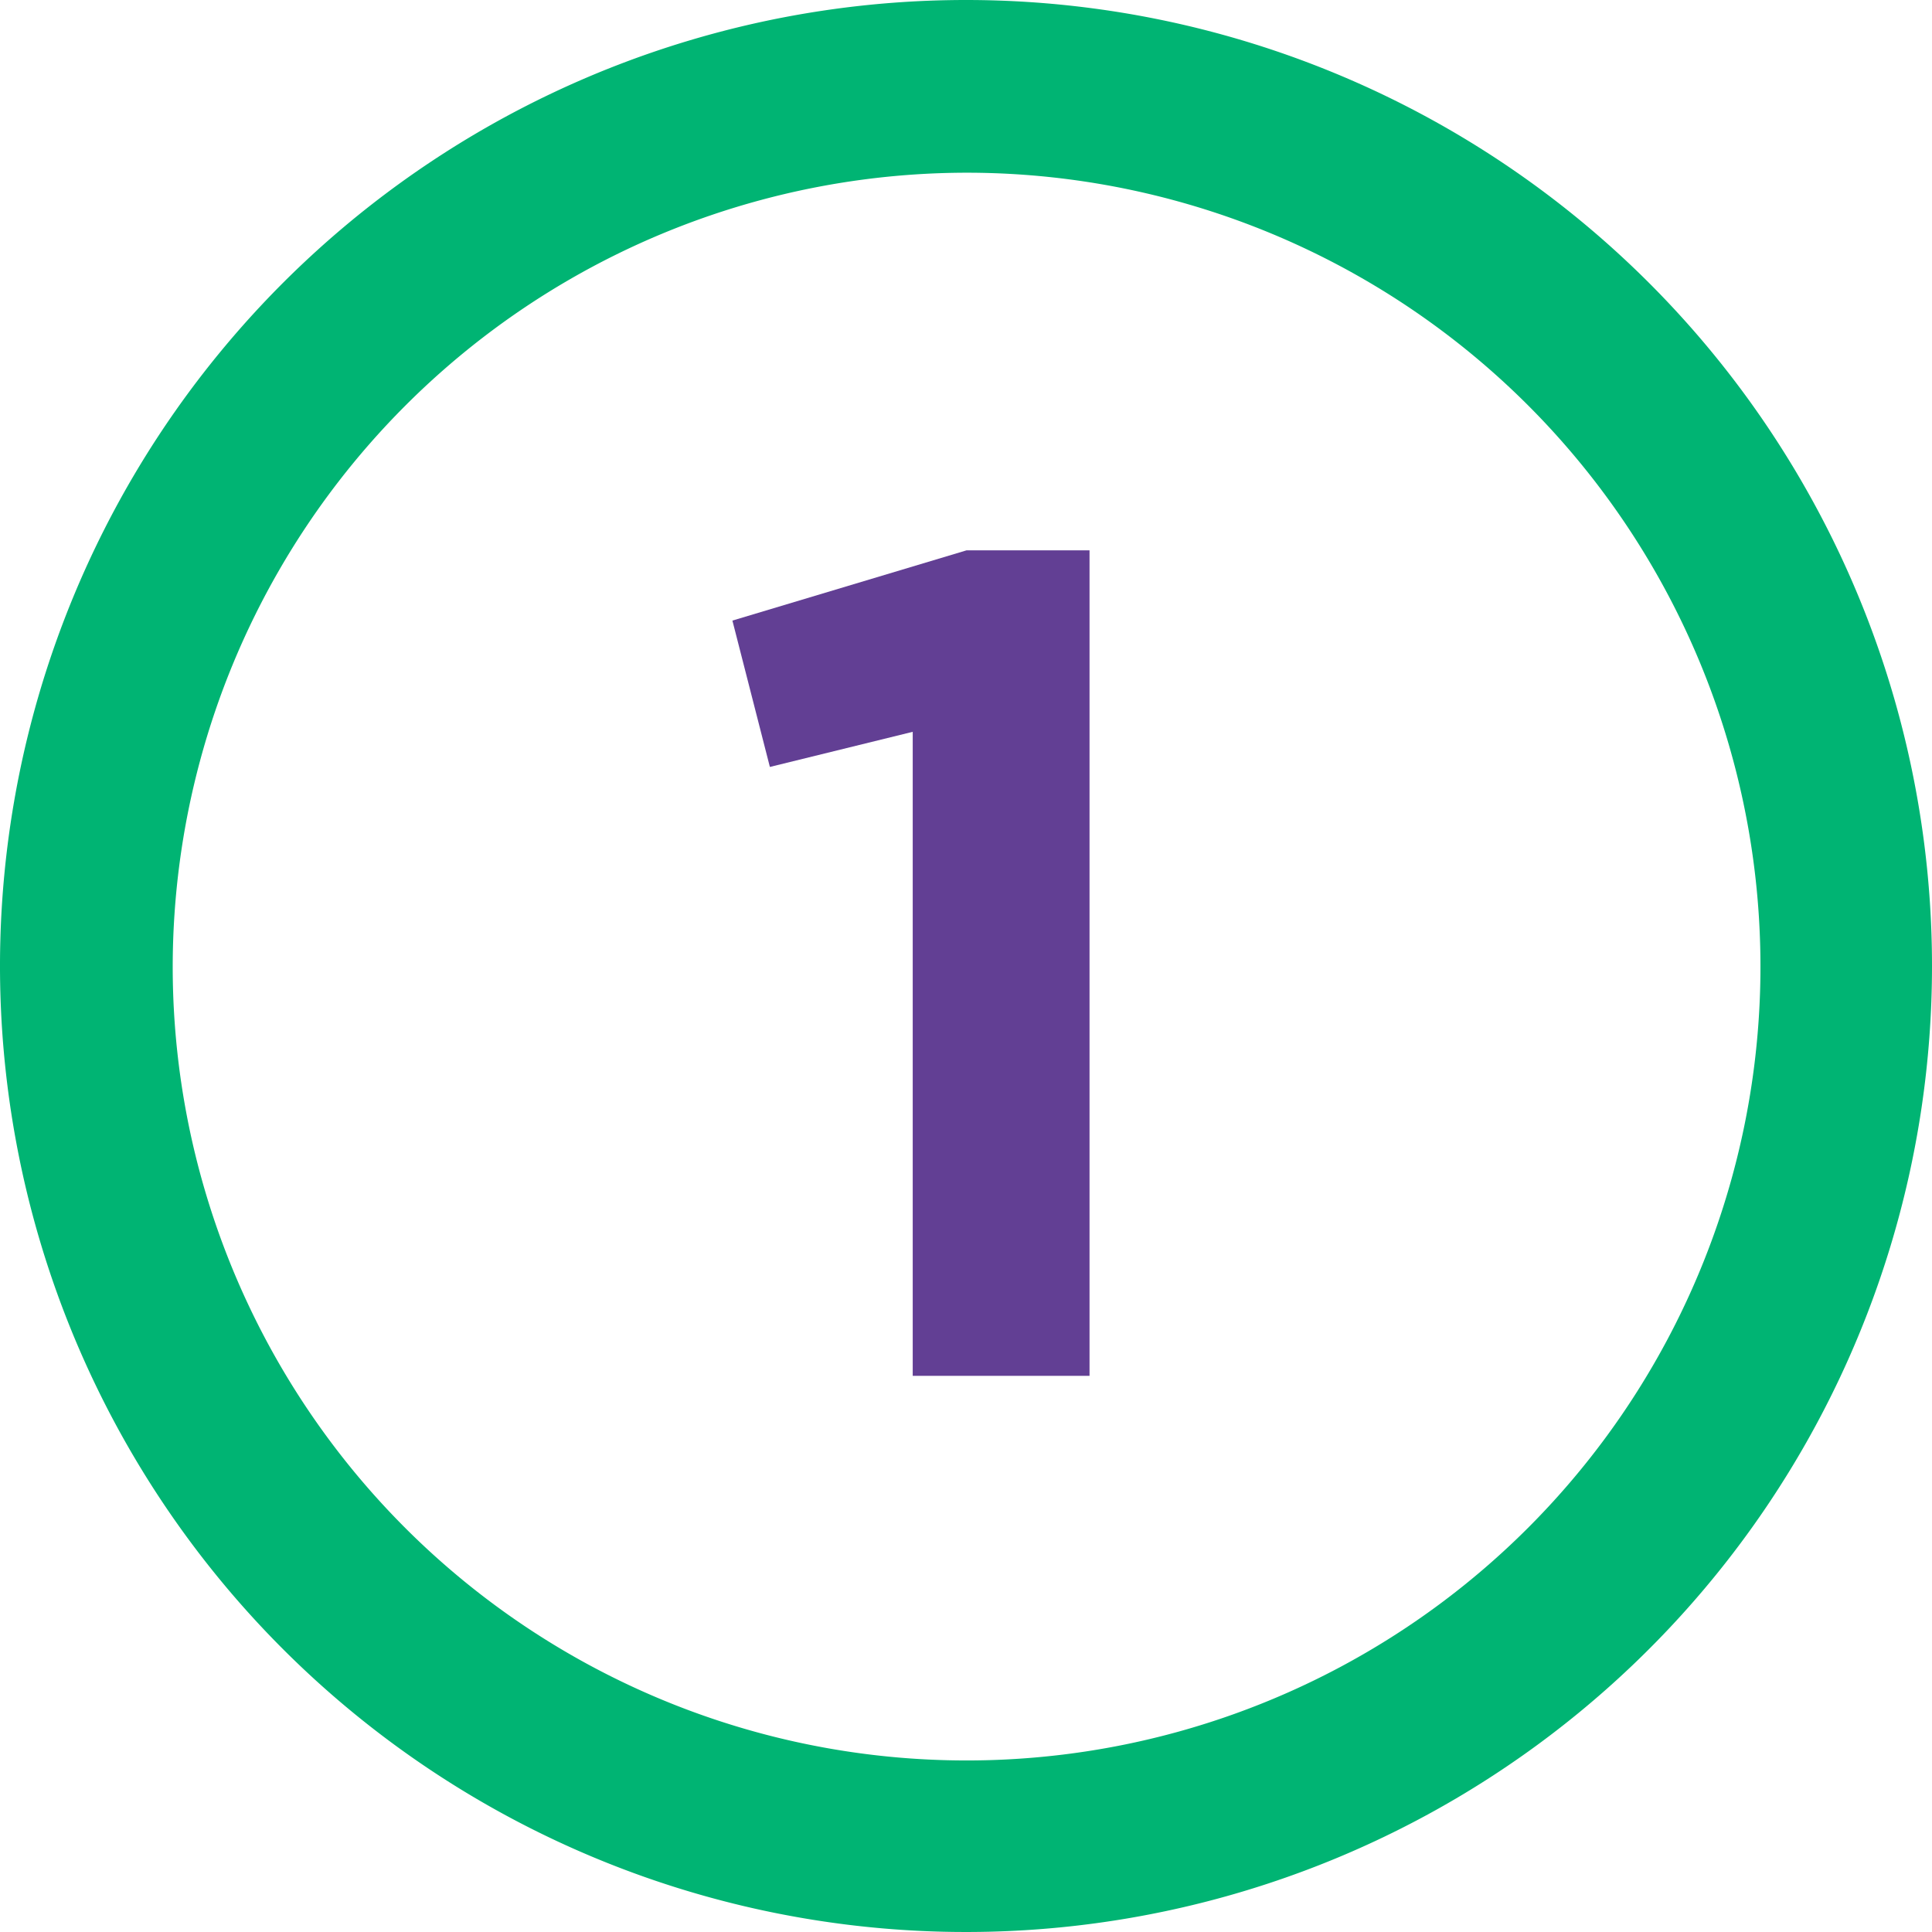
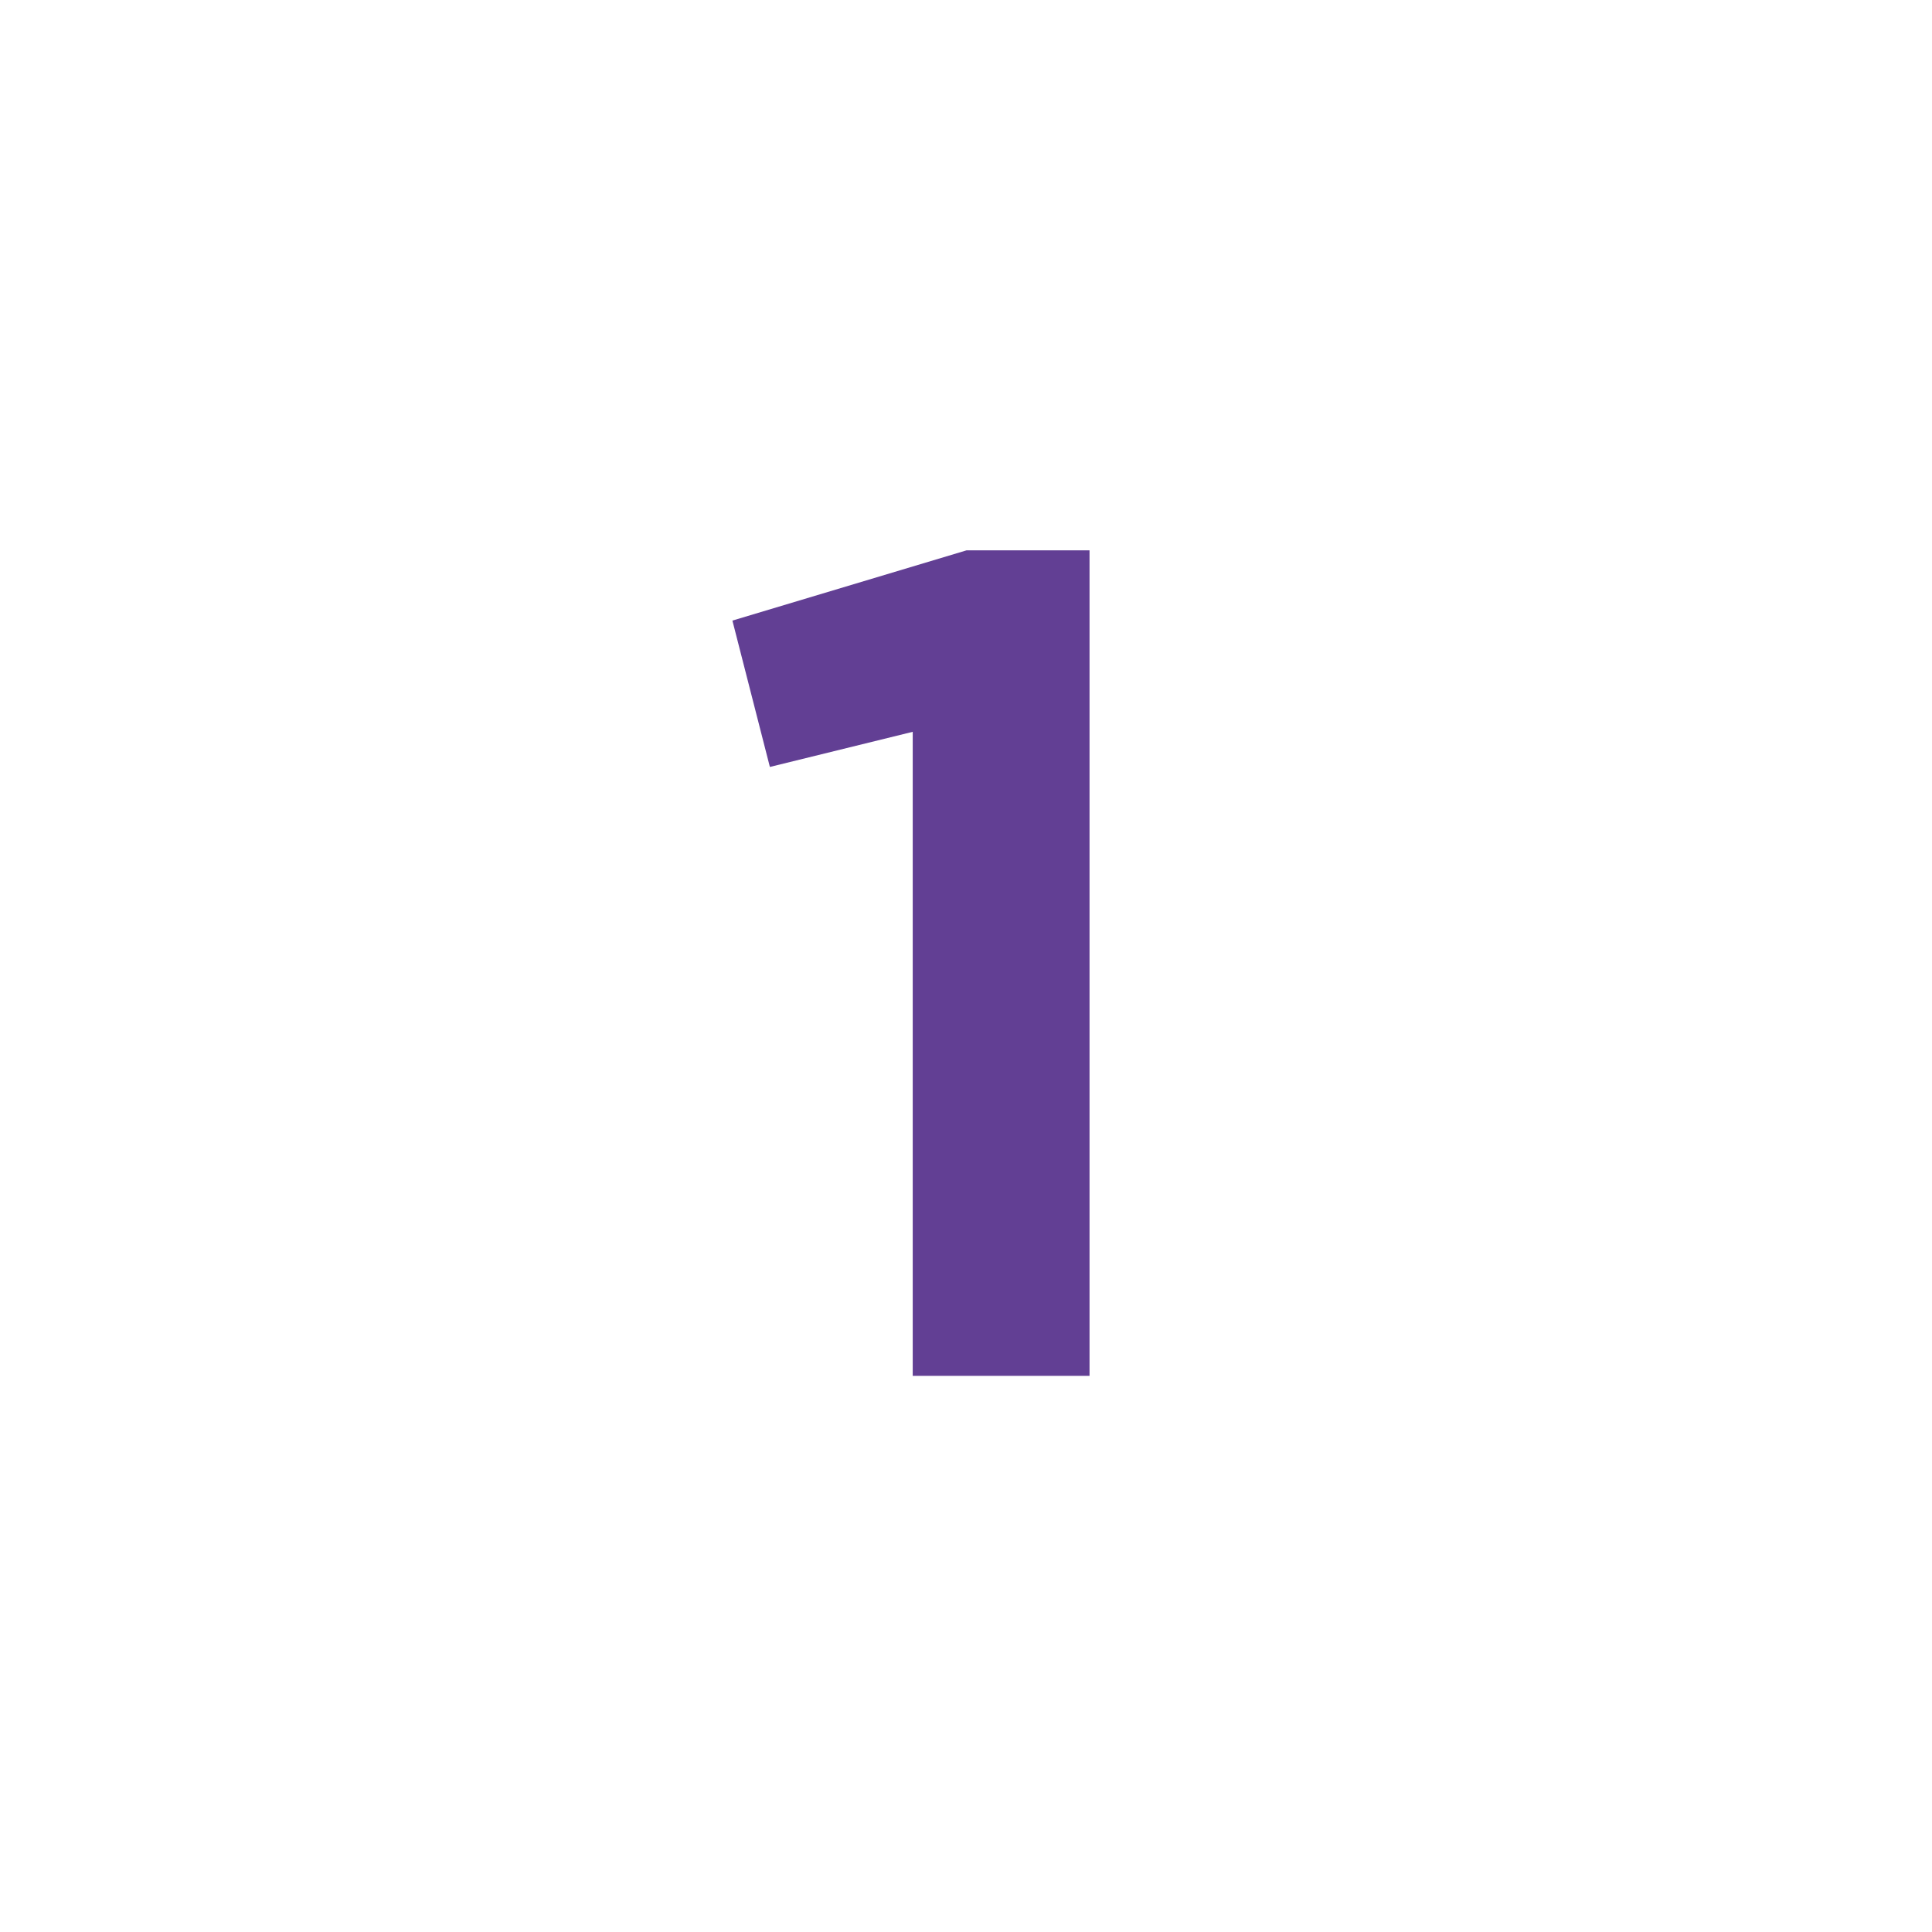
<svg xmlns="http://www.w3.org/2000/svg" viewBox="0 0 66 66">
  <defs>
    <style>.cls-1{fill:#00b473;}.cls-2{fill:#623f94;}</style>
  </defs>
  <title>pra quem 01</title>
  <g id="Camada_2">
    <g id="Conteúdo">
-       <path d="M33 5.9A27.12 27.12 0 1 1 5.9 33 27.15 27.15 0 0 1 33 5.9M33 0a33 33 0 1 0 33 33A33 33 0 0 0 33 0z" class="cls-1" />
      <path d="M31.18 25l-4.88 1.2-1.28-5 8-2.4h4.2V47h-6.04z" class="cls-2" />
    </g>
  </g>
</svg>